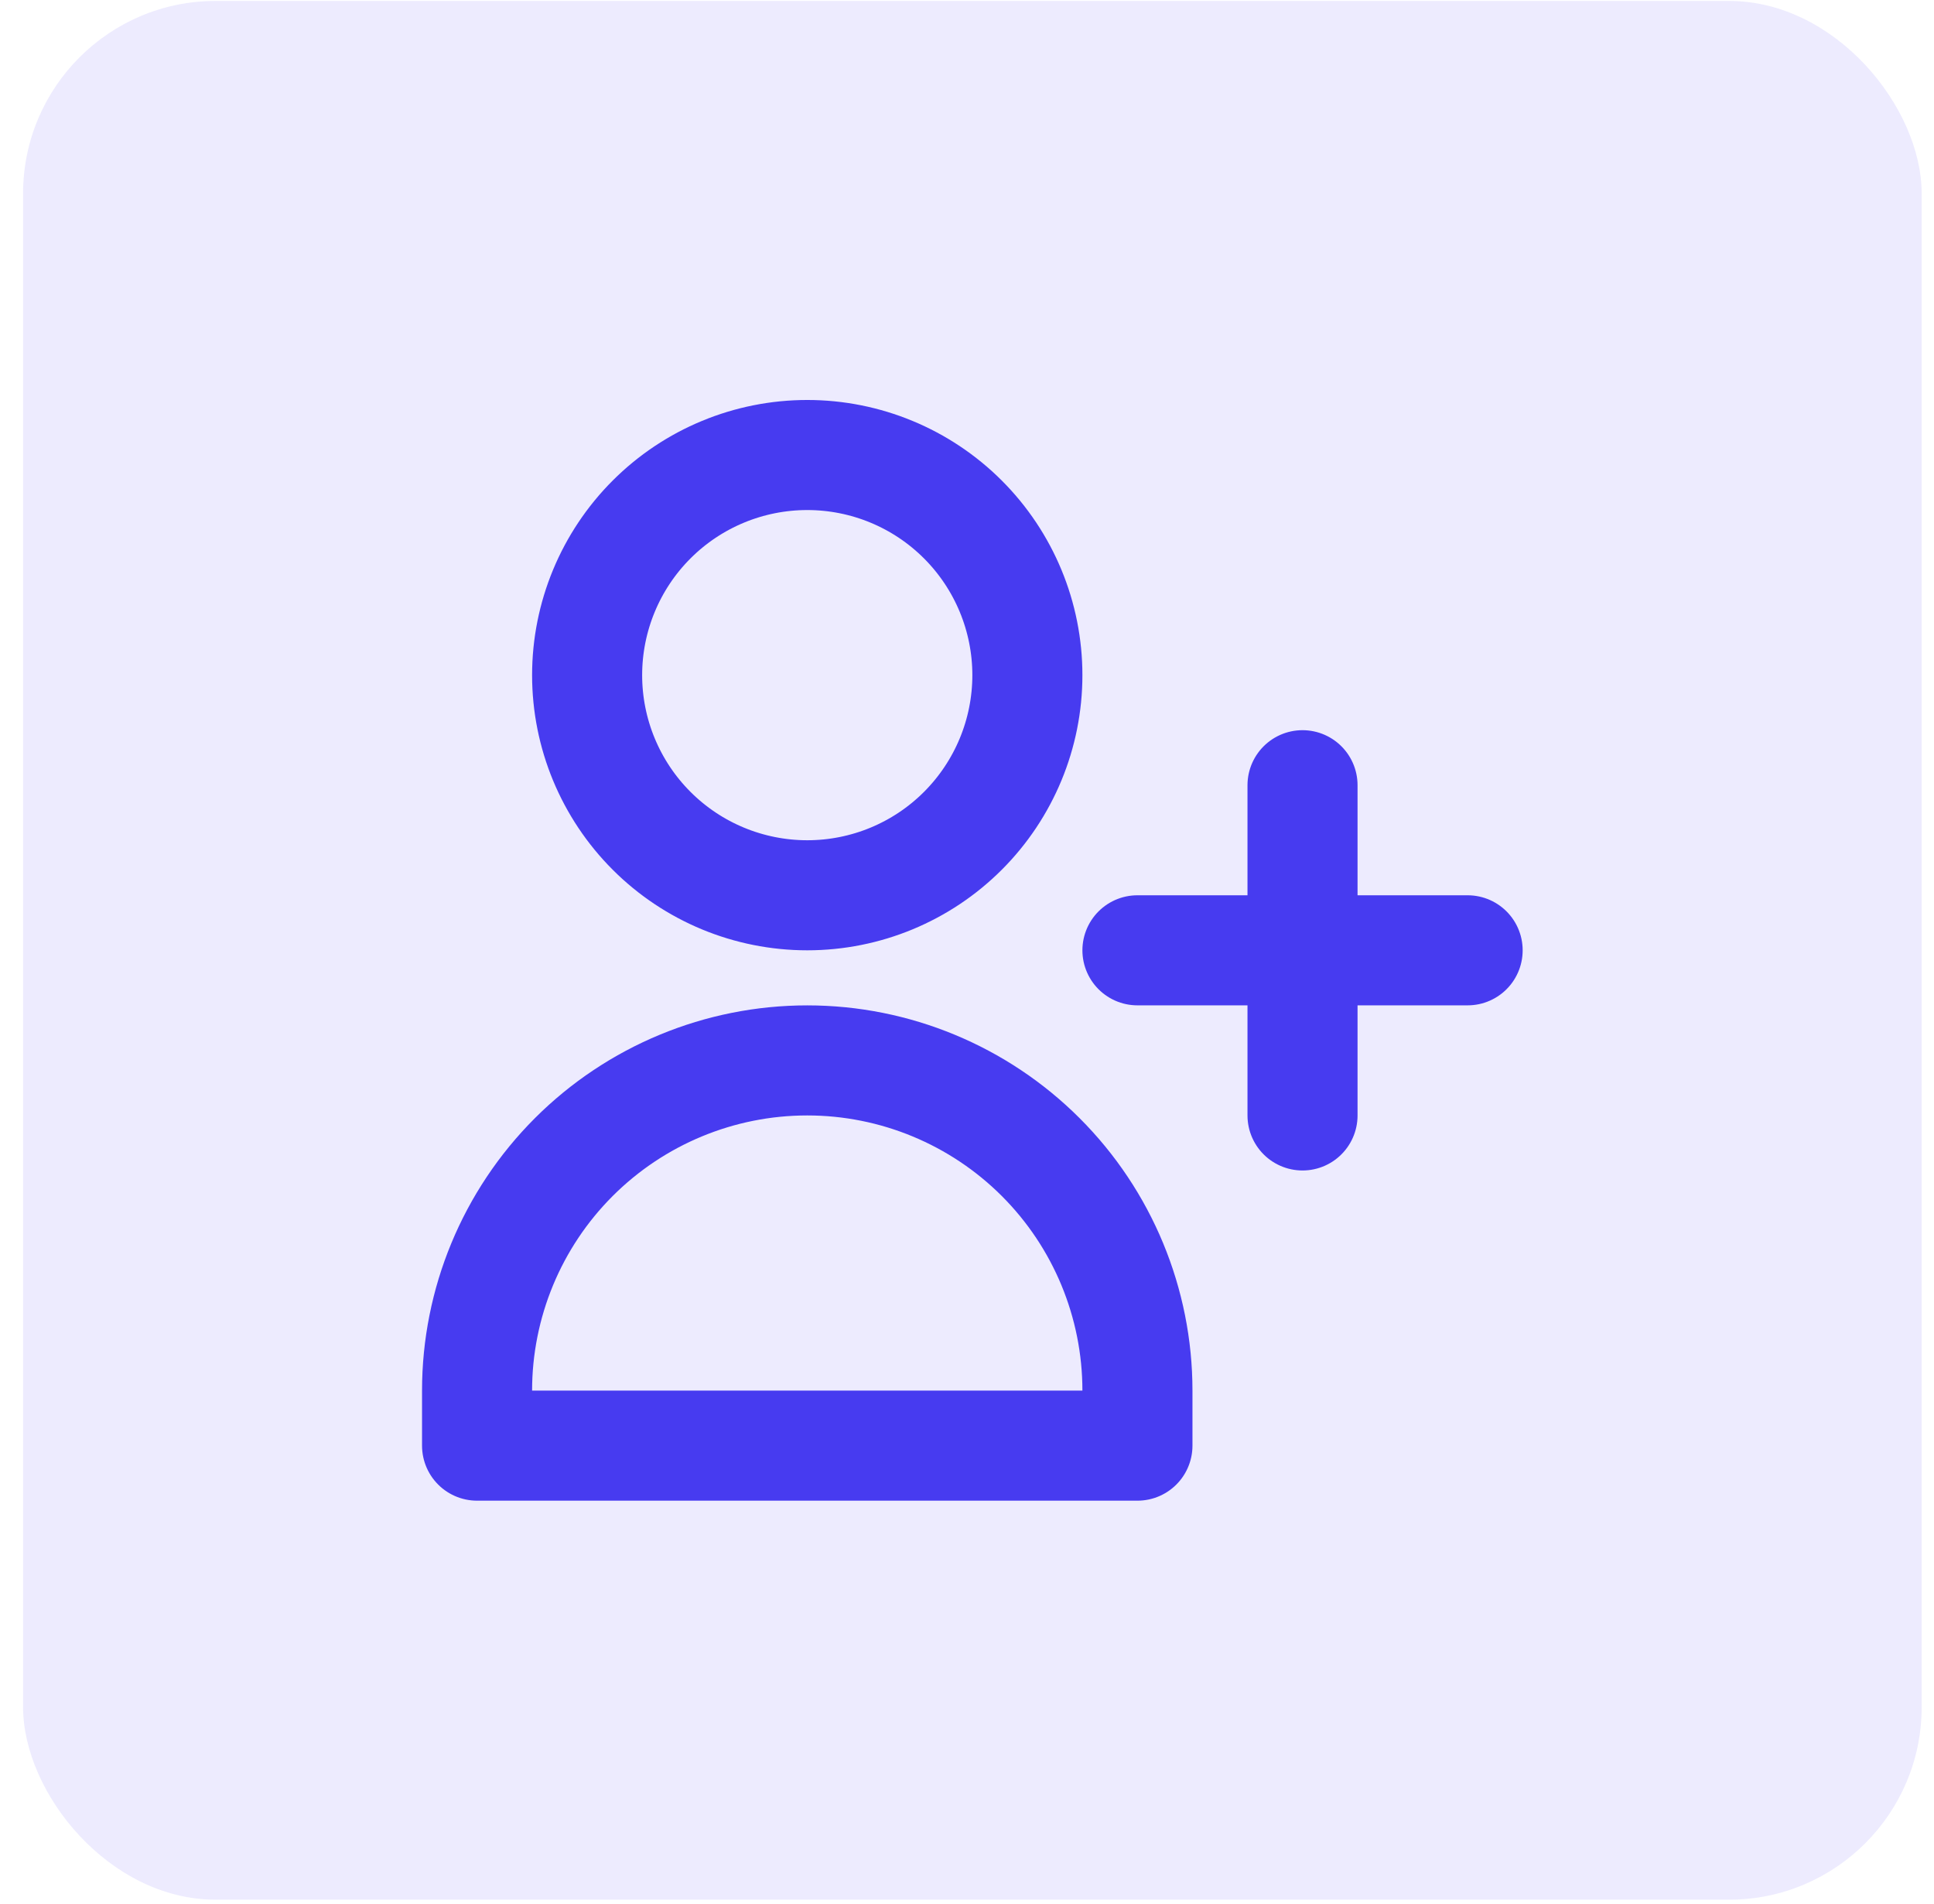
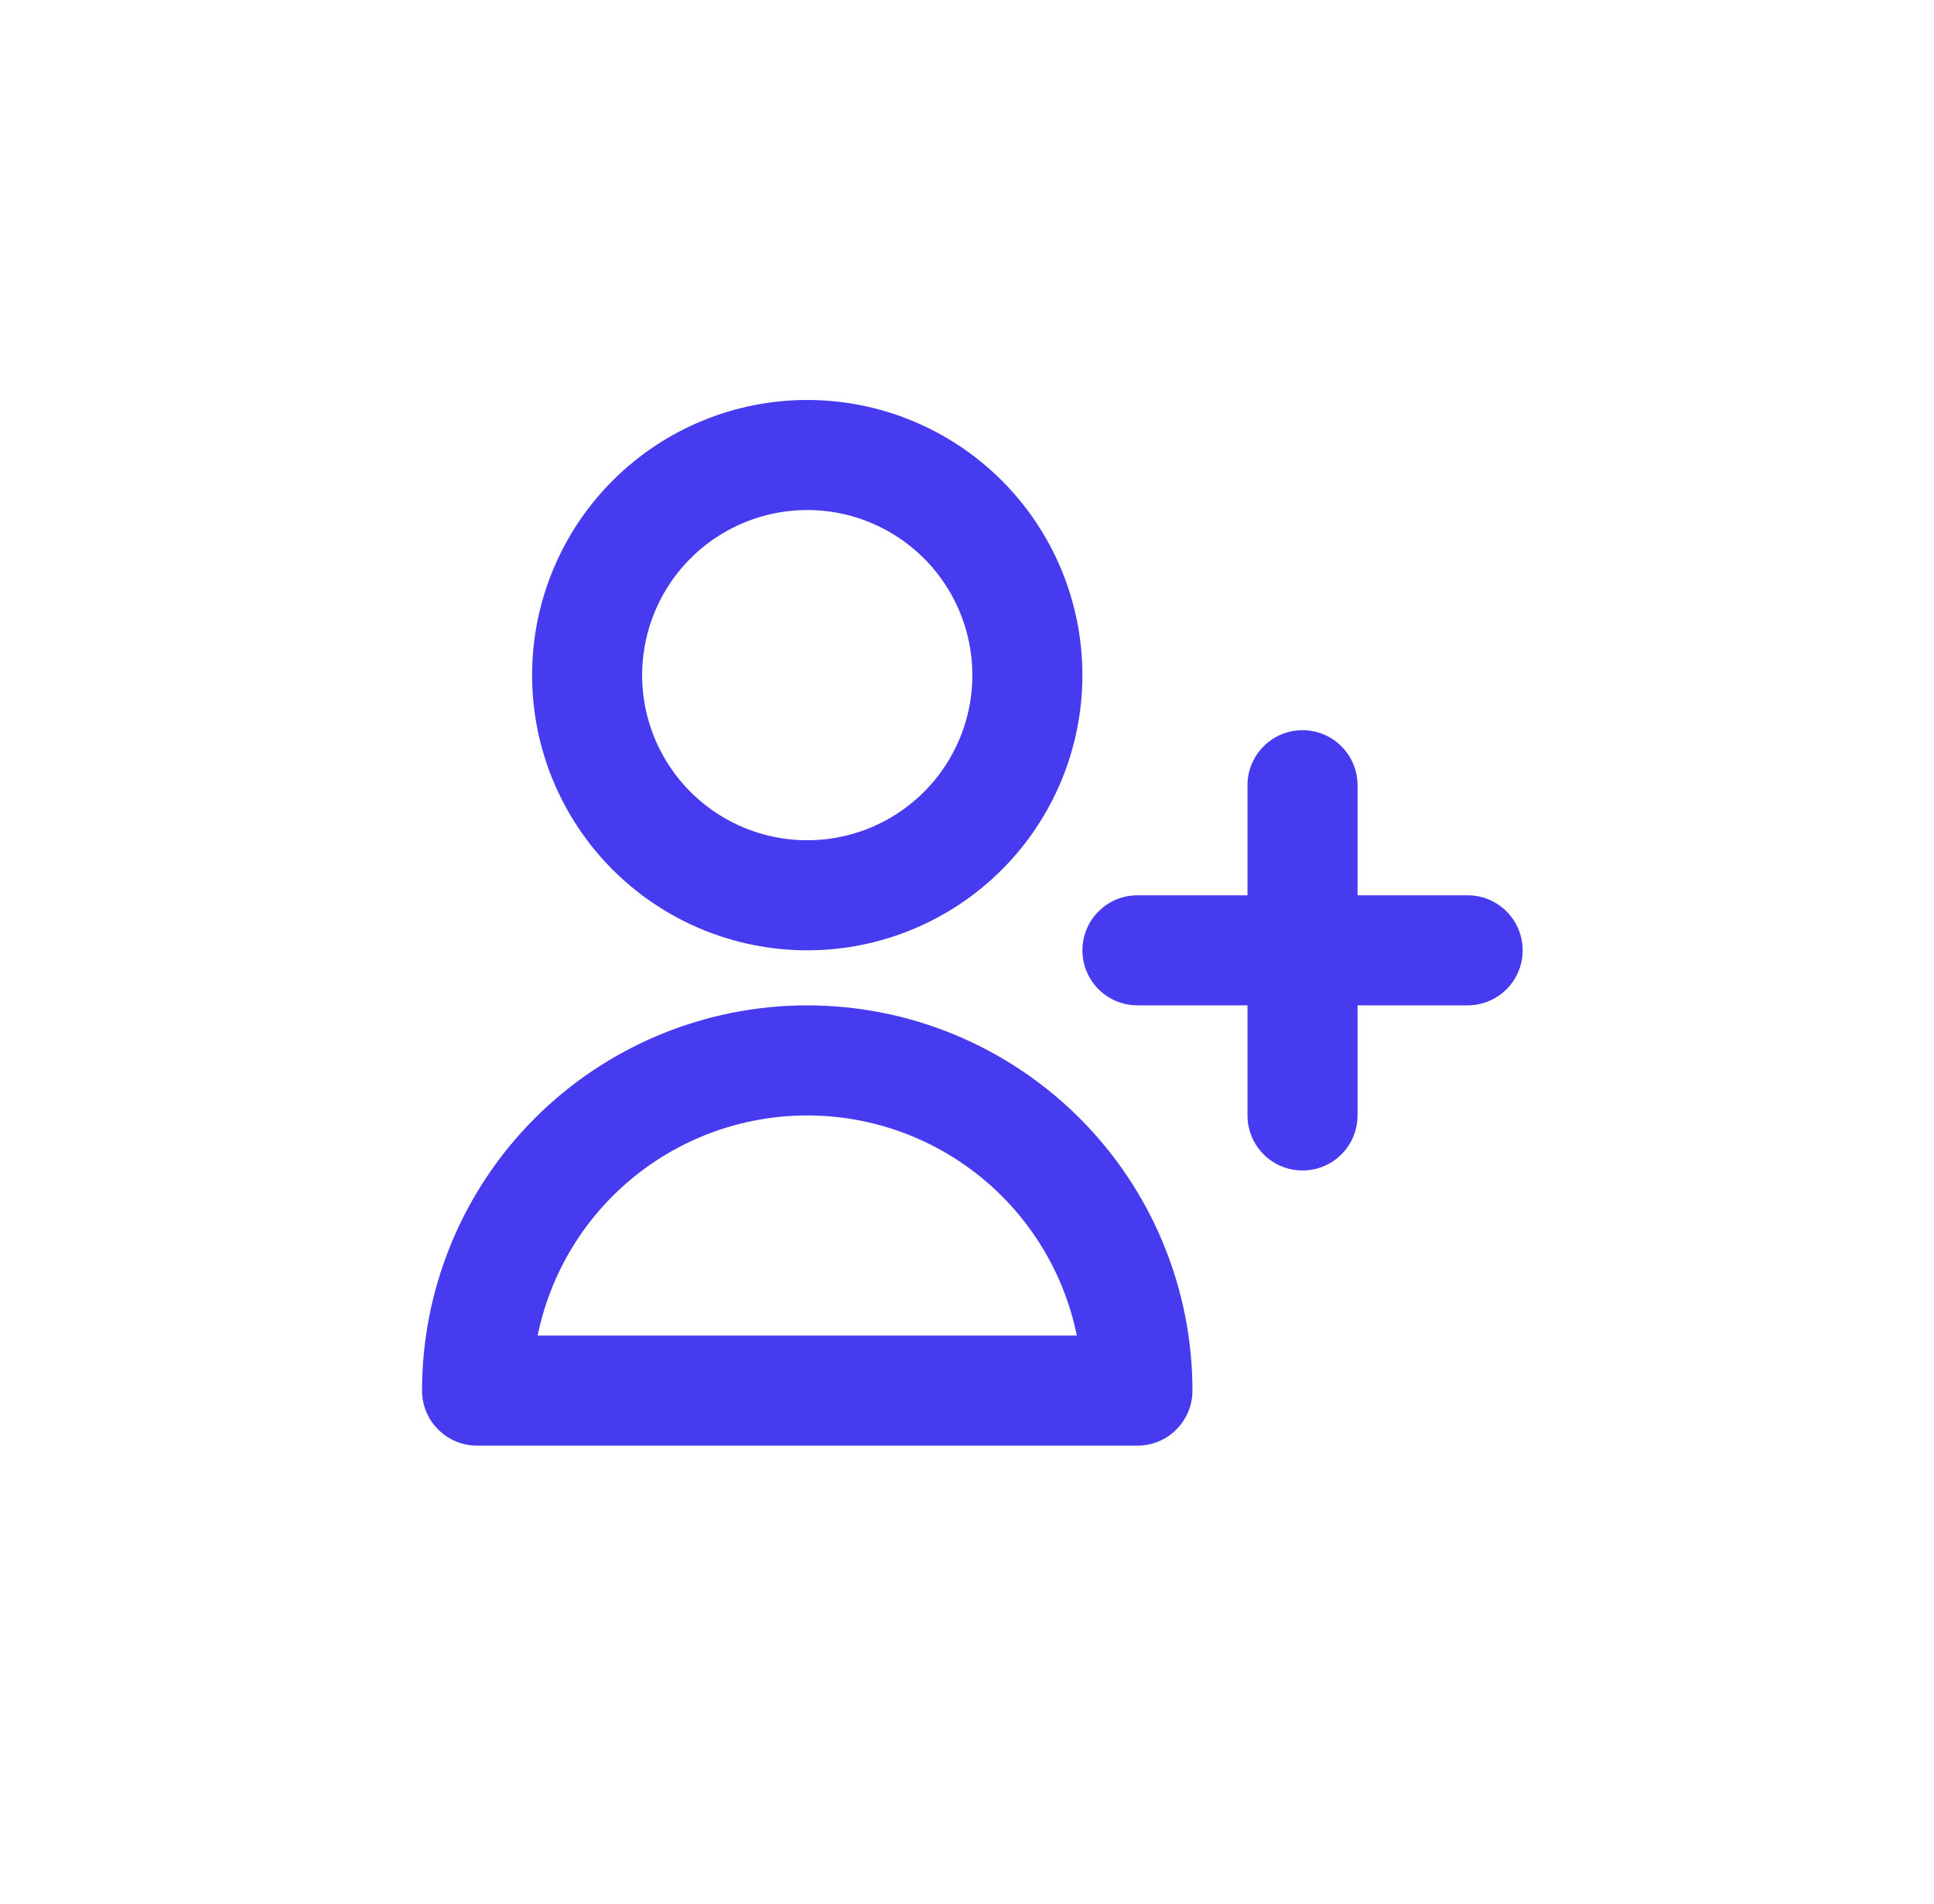
<svg xmlns="http://www.w3.org/2000/svg" width="64" height="63" viewBox="0 0 64 63" fill="none">
-   <rect x="0.764" y="0.031" width="62.828" height="62.828" rx="6.374" fill="#473BF0" fill-opacity="0.1" />
-   <path d="M43.103 25.982V31.445M43.103 31.445V36.909M43.103 31.445H48.567M43.103 31.445H37.64M33.998 22.34C33.998 24.272 33.23 26.125 31.864 27.491C30.498 28.857 28.646 29.624 26.714 29.624C24.782 29.624 22.929 28.857 21.563 27.491C20.197 26.125 19.429 24.272 19.429 22.34C19.429 20.408 20.197 18.555 21.563 17.189C22.929 15.823 24.782 15.056 26.714 15.056C28.646 15.056 30.498 15.823 31.864 17.189C33.23 18.555 33.998 20.408 33.998 22.34ZM15.787 46.014C15.787 43.116 16.938 40.337 18.987 38.288C21.037 36.239 23.816 35.088 26.714 35.088C29.611 35.088 32.391 36.239 34.44 38.288C36.489 40.337 37.64 43.116 37.64 46.014V47.835H15.787V46.014Z" stroke="#473BF0" stroke-width="3.642" stroke-linecap="round" stroke-linejoin="round" />
+   <path d="M43.103 25.982V31.445M43.103 31.445V36.909M43.103 31.445H48.567M43.103 31.445H37.64M33.998 22.34C33.998 24.272 33.23 26.125 31.864 27.491C30.498 28.857 28.646 29.624 26.714 29.624C24.782 29.624 22.929 28.857 21.563 27.491C20.197 26.125 19.429 24.272 19.429 22.34C19.429 20.408 20.197 18.555 21.563 17.189C22.929 15.823 24.782 15.056 26.714 15.056C28.646 15.056 30.498 15.823 31.864 17.189C33.23 18.555 33.998 20.408 33.998 22.34ZM15.787 46.014C15.787 43.116 16.938 40.337 18.987 38.288C21.037 36.239 23.816 35.088 26.714 35.088C29.611 35.088 32.391 36.239 34.44 38.288C36.489 40.337 37.64 43.116 37.64 46.014H15.787V46.014Z" stroke="#473BF0" stroke-width="3.642" stroke-linecap="round" stroke-linejoin="round" />
</svg>